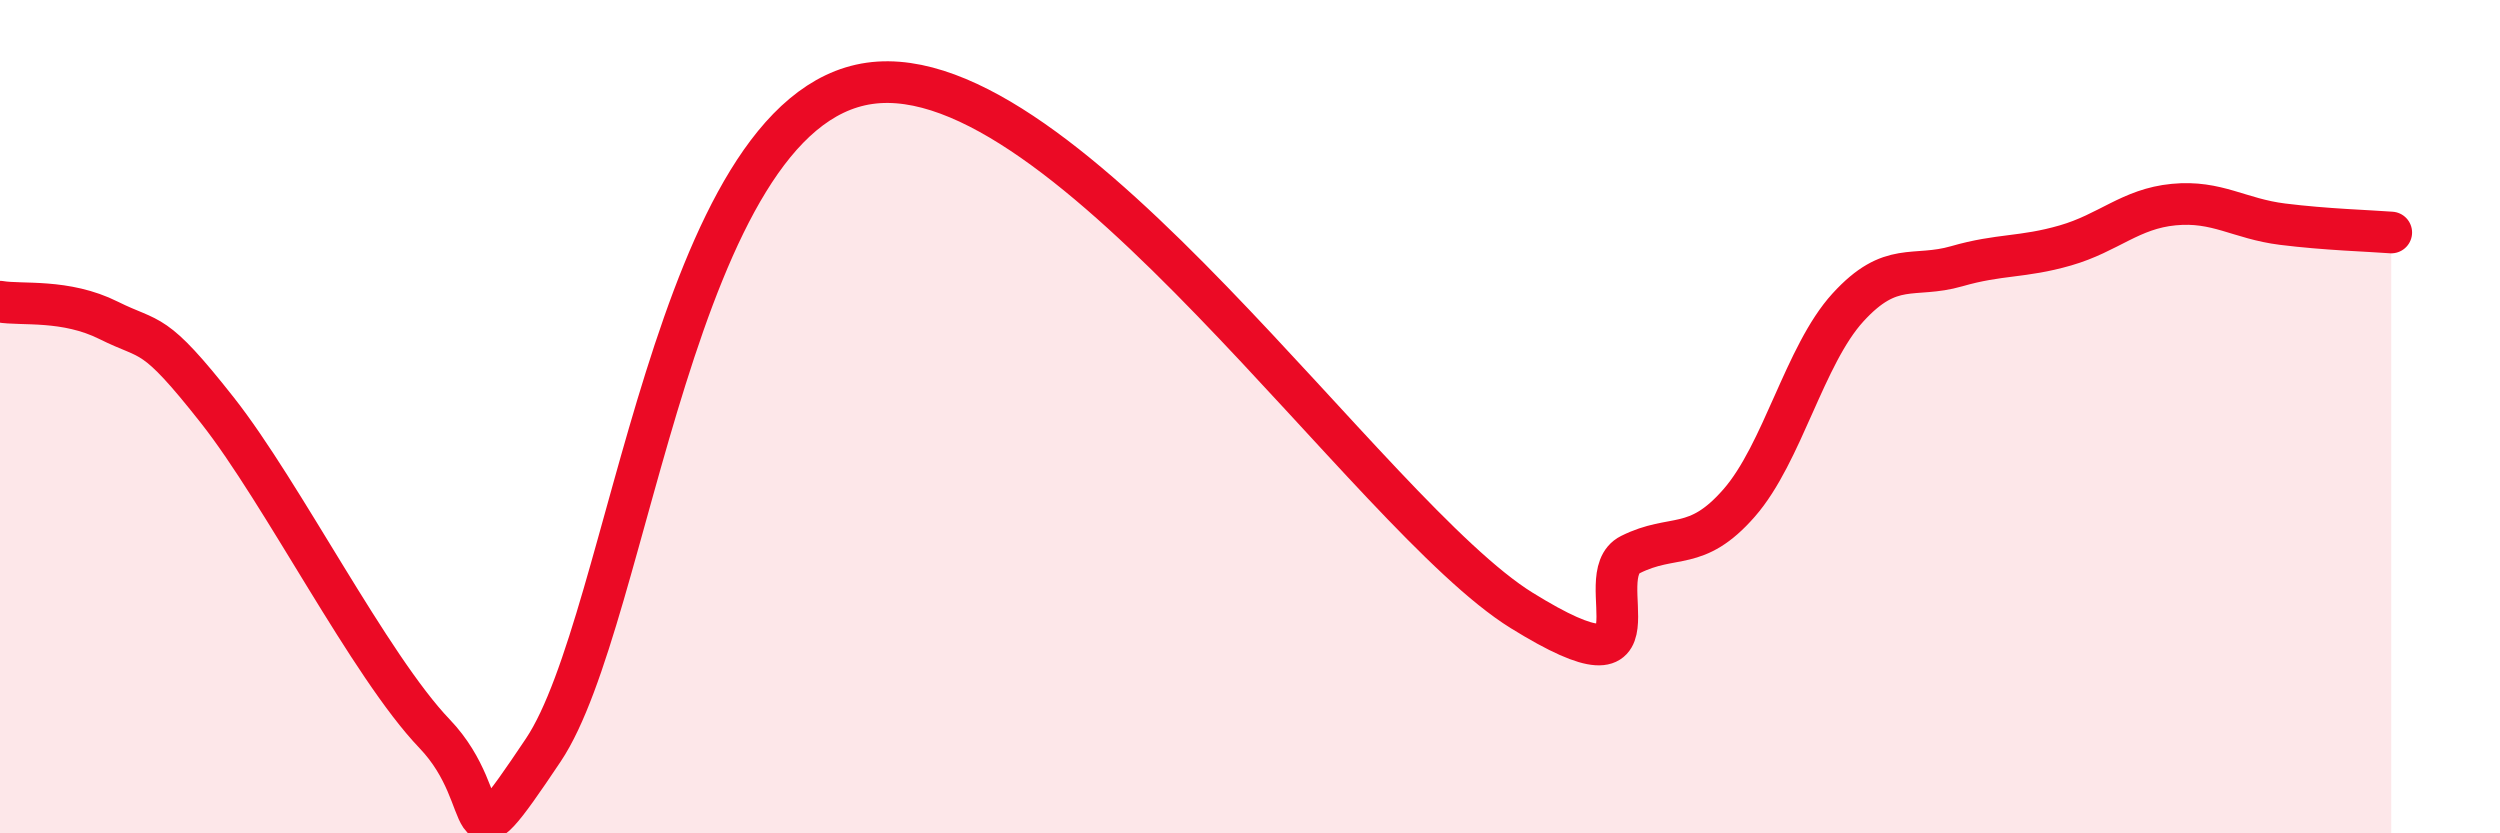
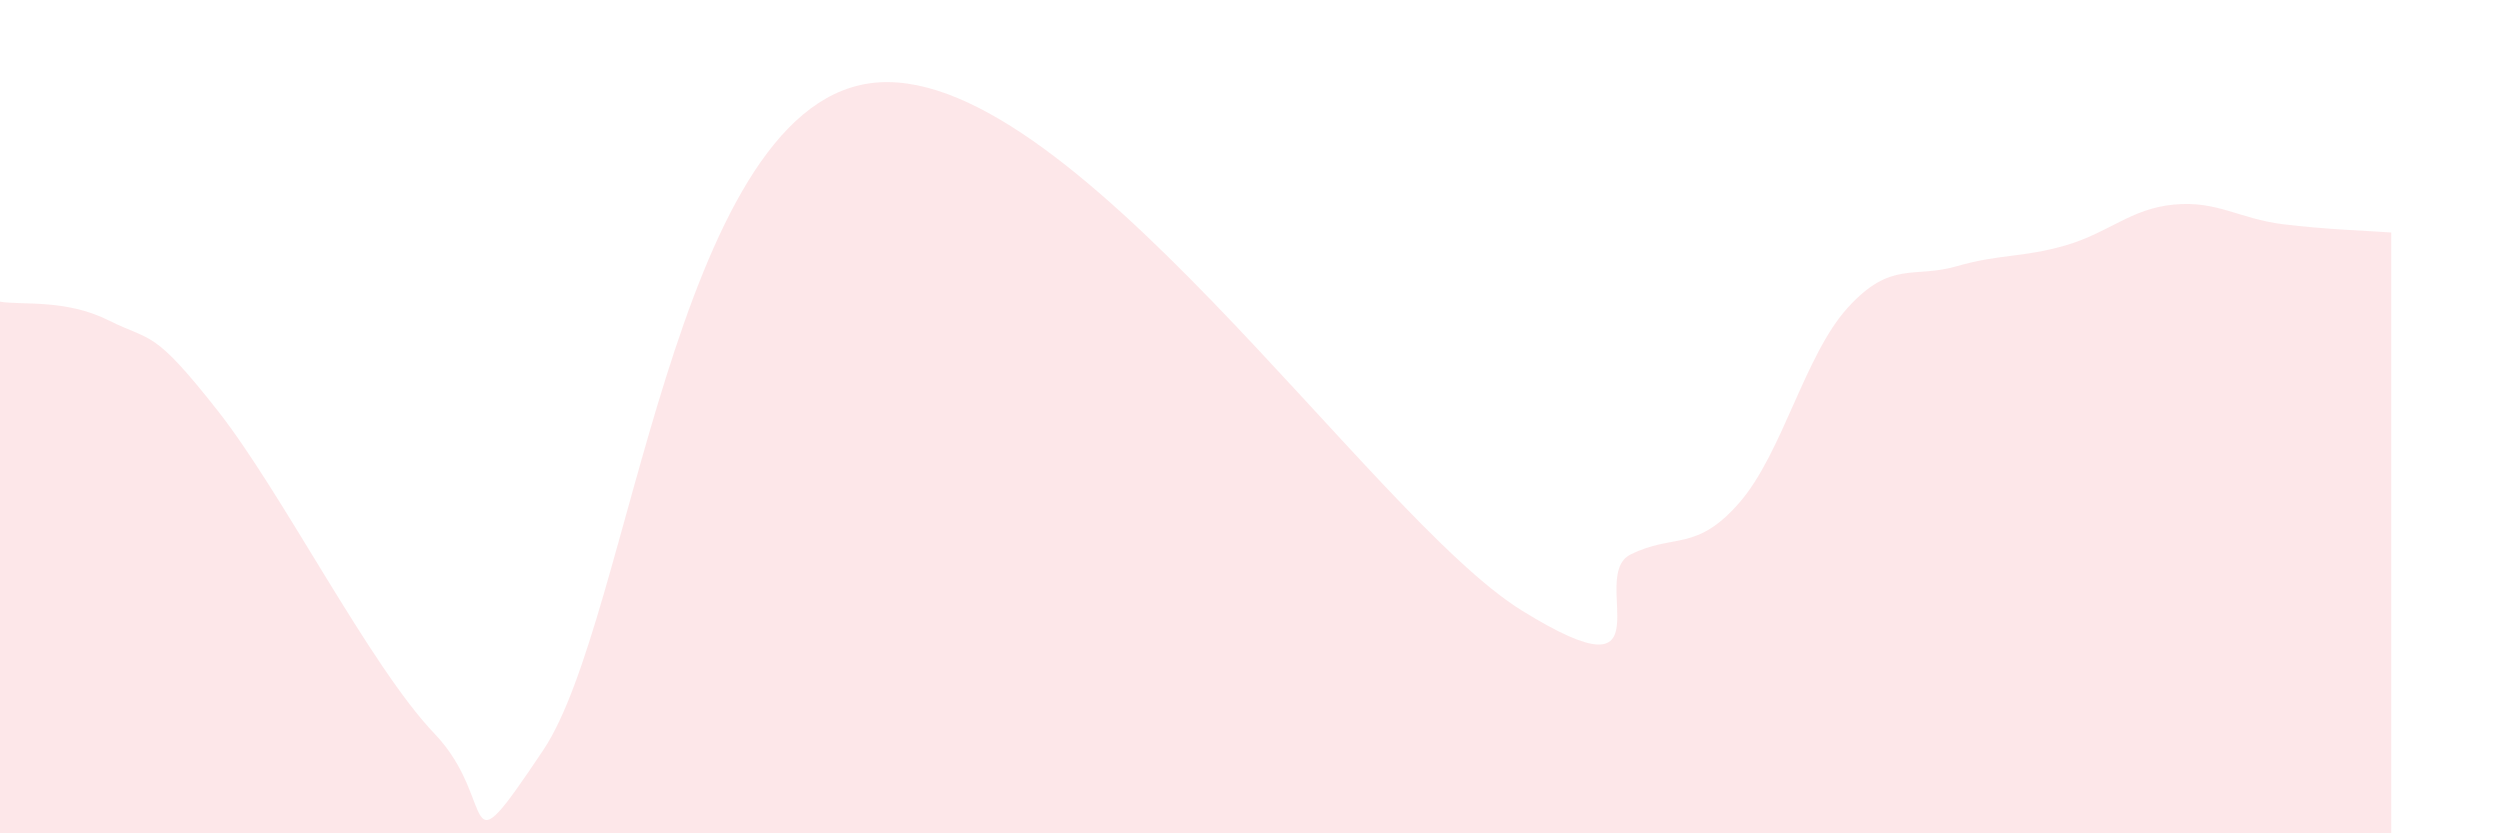
<svg xmlns="http://www.w3.org/2000/svg" width="60" height="20" viewBox="0 0 60 20">
  <path d="M 0,7.24 C 0.52,7.33 1.57,7.17 2.61,7.69 C 3.65,8.21 3.66,7.87 5.22,9.85 C 6.78,11.83 8.87,15.98 10.43,17.61 C 11.99,19.24 10.95,21.12 13.04,18 C 15.13,14.88 16.17,2.67 20.87,2 C 25.57,1.33 32.87,12.39 36.52,14.65 C 40.17,16.91 38.09,13.83 39.13,13.31 C 40.17,12.79 40.7,13.26 41.74,12.07 C 42.78,10.88 43.31,8.52 44.35,7.38 C 45.39,6.24 45.92,6.69 46.96,6.39 C 48,6.09 48.53,6.19 49.57,5.89 C 50.61,5.59 51.13,5.01 52.17,4.91 C 53.21,4.81 53.74,5.25 54.78,5.38 C 55.82,5.51 56.87,5.54 57.39,5.58L57.39 20L0 20Z" fill="#EB0A25" opacity="0.1" stroke-linecap="round" stroke-linejoin="round" />
-   <path d="M 0,7.24 C 0.52,7.33 1.57,7.17 2.61,7.69 C 3.65,8.21 3.66,7.87 5.22,9.85 C 6.78,11.83 8.87,15.98 10.43,17.61 C 11.99,19.24 10.95,21.12 13.04,18 C 15.13,14.88 16.17,2.67 20.87,2 C 25.57,1.33 32.87,12.39 36.52,14.65 C 40.17,16.91 38.09,13.83 39.13,13.31 C 40.17,12.79 40.7,13.26 41.74,12.07 C 42.78,10.88 43.31,8.52 44.35,7.38 C 45.39,6.24 45.92,6.69 46.96,6.39 C 48,6.09 48.53,6.19 49.57,5.89 C 50.61,5.59 51.13,5.01 52.17,4.91 C 53.21,4.81 53.74,5.25 54.78,5.38 C 55.82,5.51 56.87,5.54 57.39,5.58" stroke="#EB0A25" stroke-width="1" fill="none" stroke-linecap="round" stroke-linejoin="round" />
</svg>